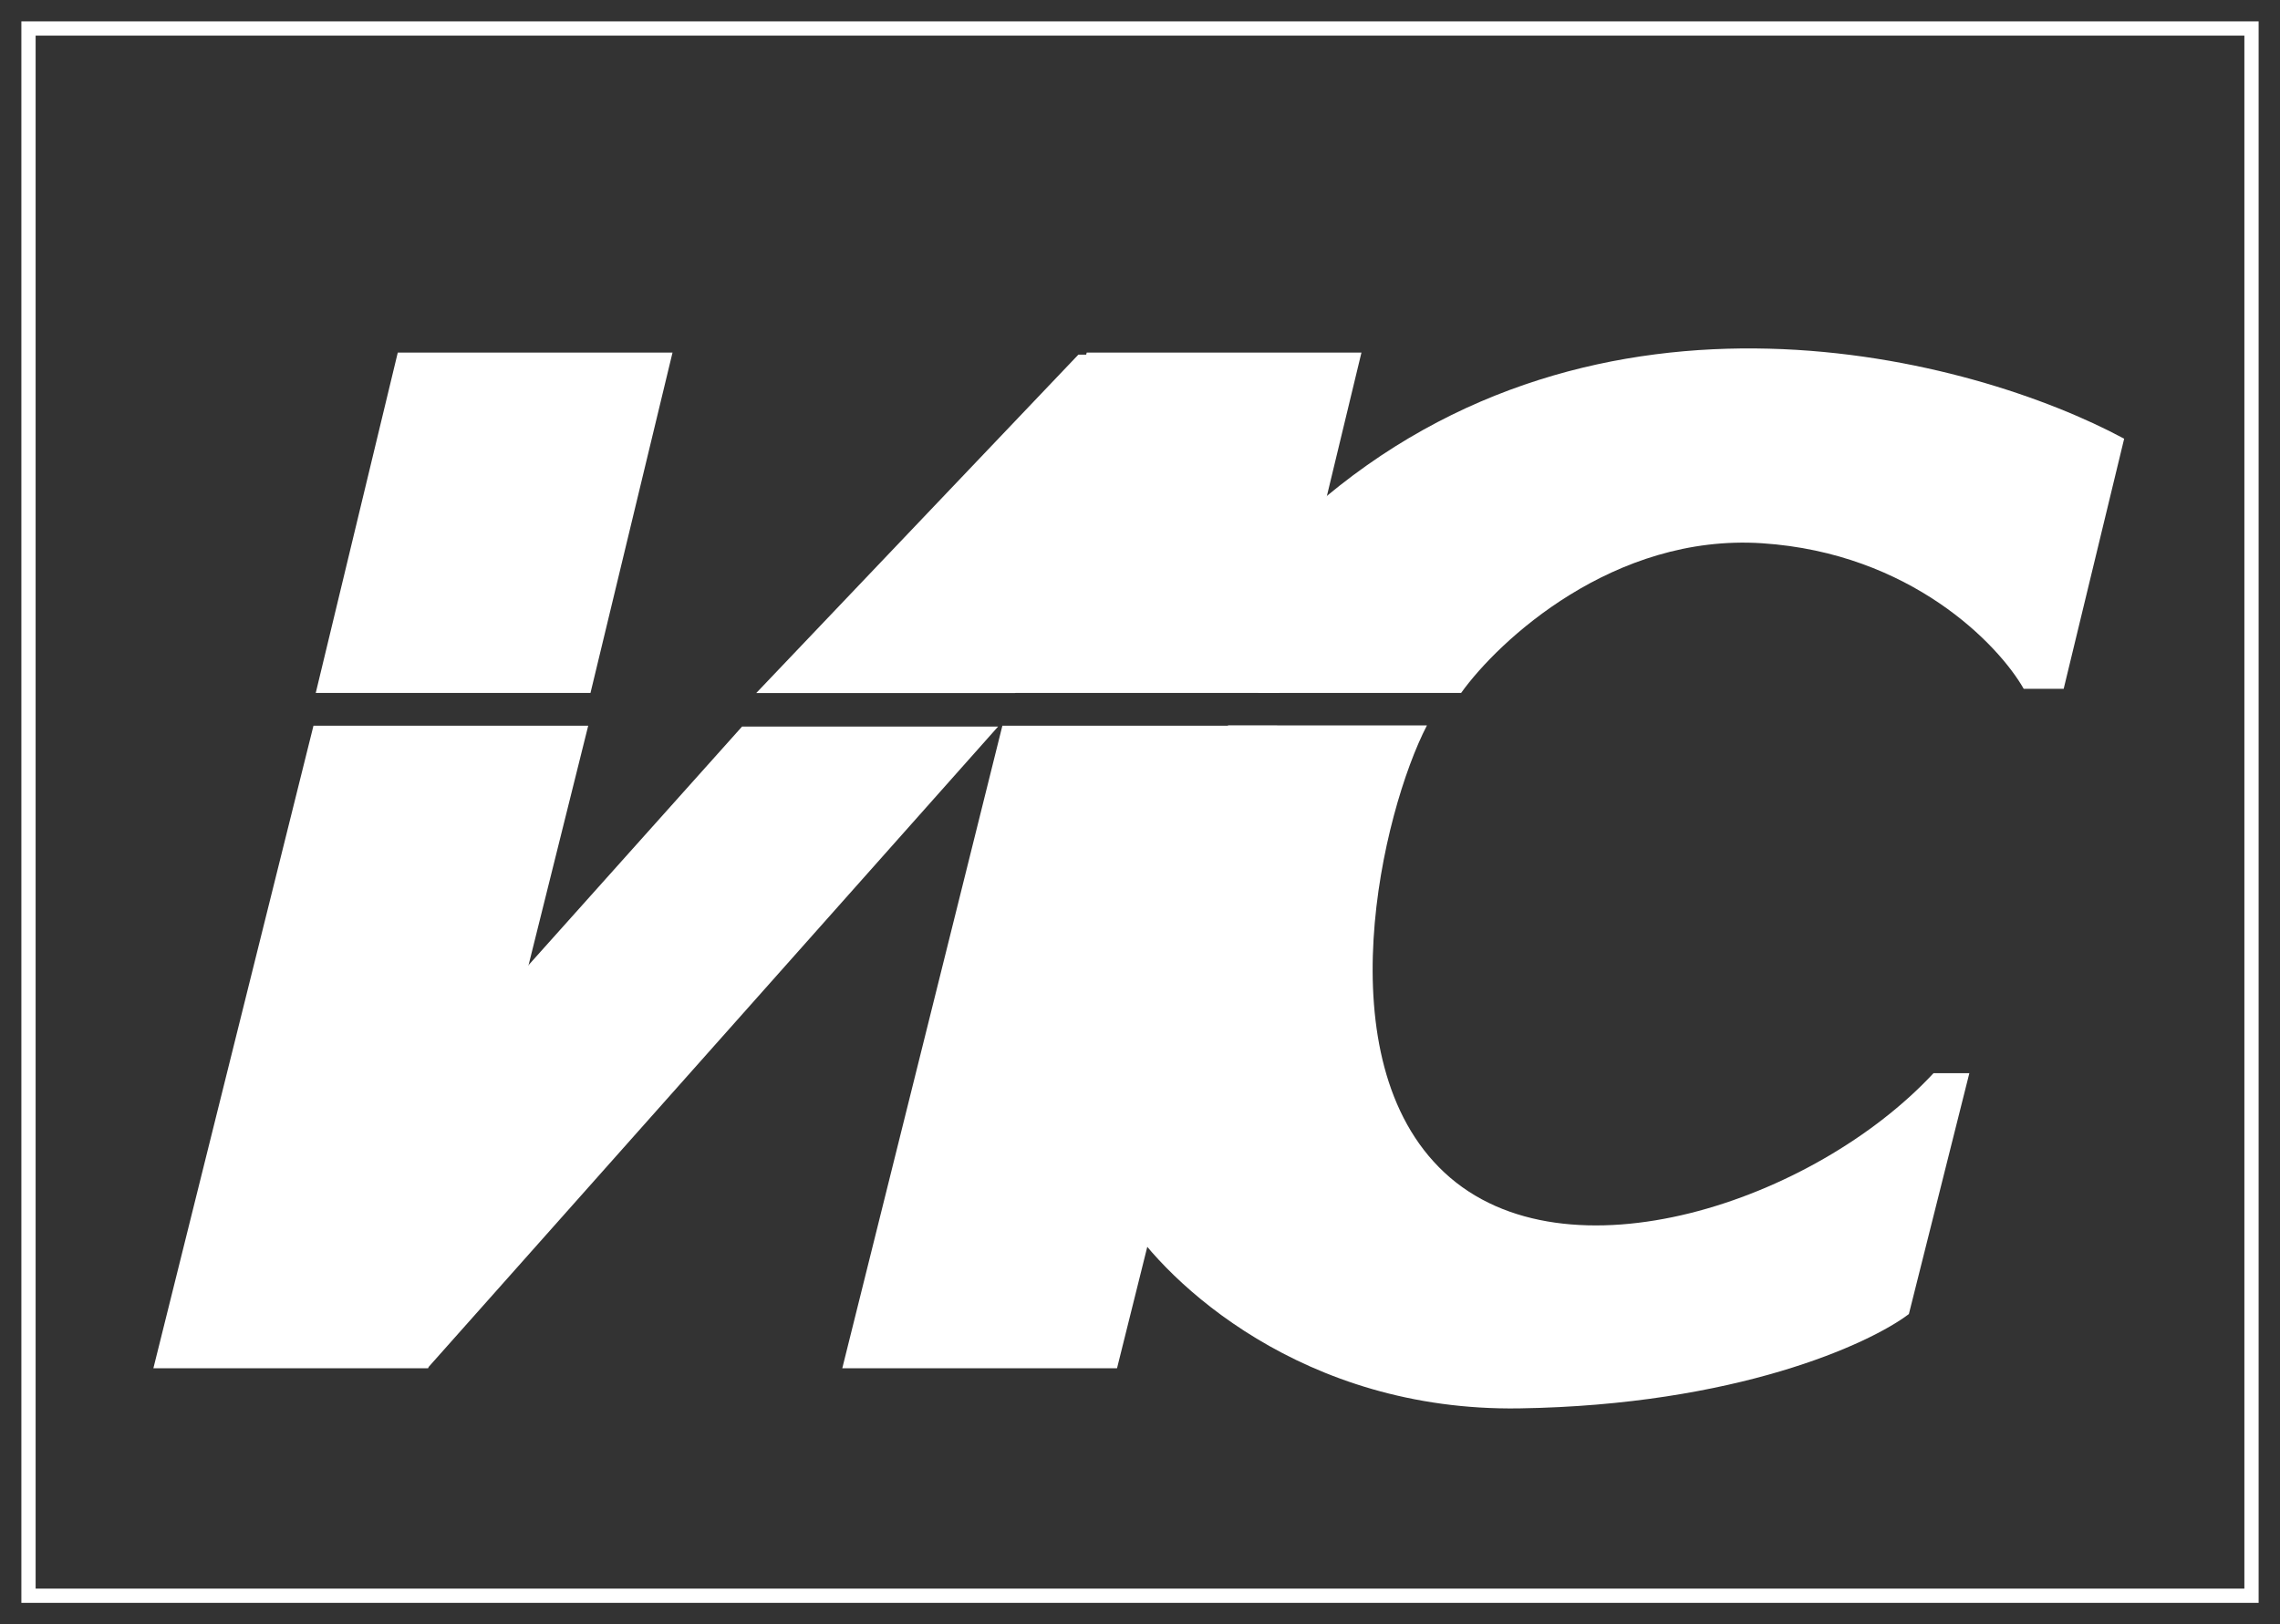
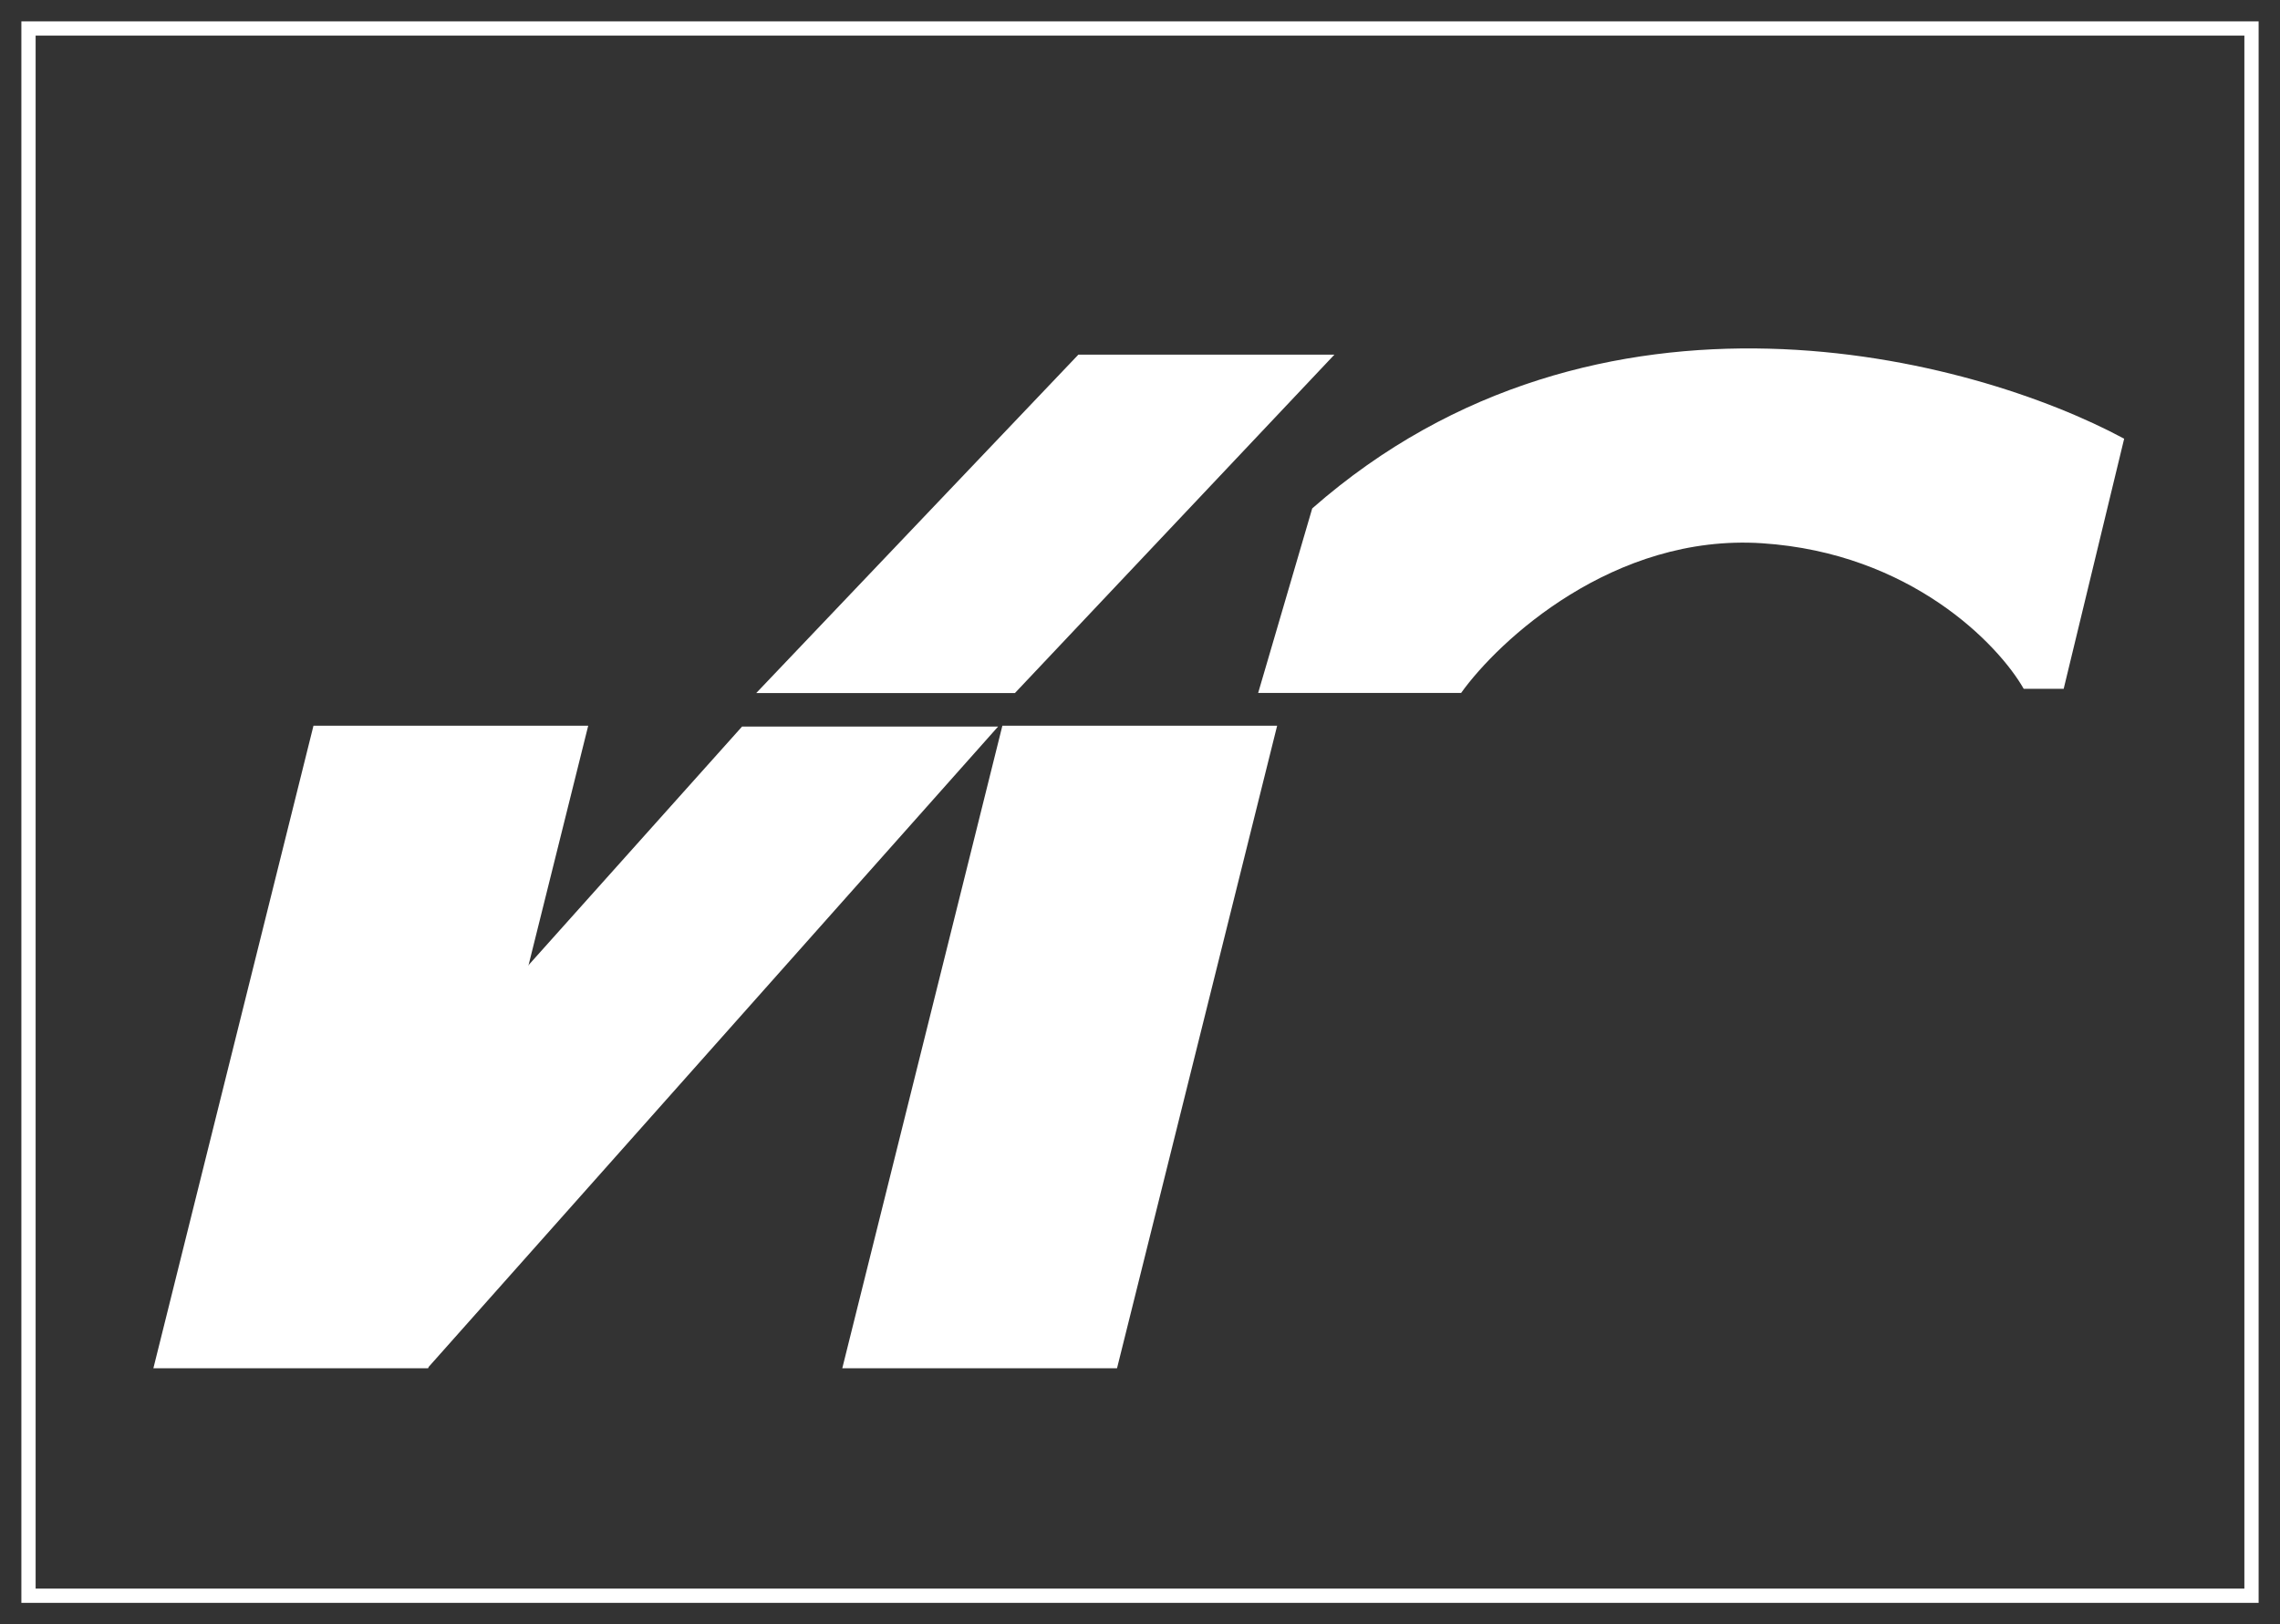
<svg xmlns="http://www.w3.org/2000/svg" width="80" height="57" viewBox="0 0 80 57" fill="none">
  <rect x="0" y="0" width="80" height="57" fill="#333333" stroke="none" />
  <path d="M79 1H1V56H79V1Z" stroke="white" stroke-width="0.5" />
-   <path d="M13.957 12.374H23.597L20.719 24.317H11.079L13.957 12.374Z" fill="white" />
  <path d="M10.999 25.468H20.639L15.022 48.016H5.382L10.999 25.468Z" fill="white" />
-   <path d="M26.037 25.498H35.021L15.021 47.992L7.565 46.14L26.037 25.498Z" fill="white" />
+   <path d="M26.037 25.498H35.021L15.021 47.992L7.565 46.14L26.037 25.498" fill="white" />
  <path d="M37.838 12.445H46.822L35.61 24.323H26.533L37.838 12.445Z" fill="white" />
-   <path d="M38.13 12.374H47.77L44.892 24.317H35.252L38.13 12.374Z" fill="white" />
  <path d="M35.171 25.468H44.812L39.194 48.016H29.554L35.171 25.468Z" fill="white" />
  <path d="M46.043 17.842C56.096 9.017 69.225 12.534 74.532 15.396L72.41 24.172H71.007C70.12 22.614 67.043 19.41 61.834 19.065C56.626 18.719 52.587 22.47 51.268 24.317H44.146L46.043 17.842Z" fill="white" />
-   <path d="M50.068 25.457H44.456H43.089L39.496 42.734C40.935 45.012 45.712 49.54 53.309 49.425C60.907 49.309 65.587 47.17 66.978 46.115L69.1 37.662H67.842C63.669 42.158 54.928 45.108 50.684 41.151C46.439 37.194 48.497 28.491 50.068 25.457Z" fill="white" />
</svg>